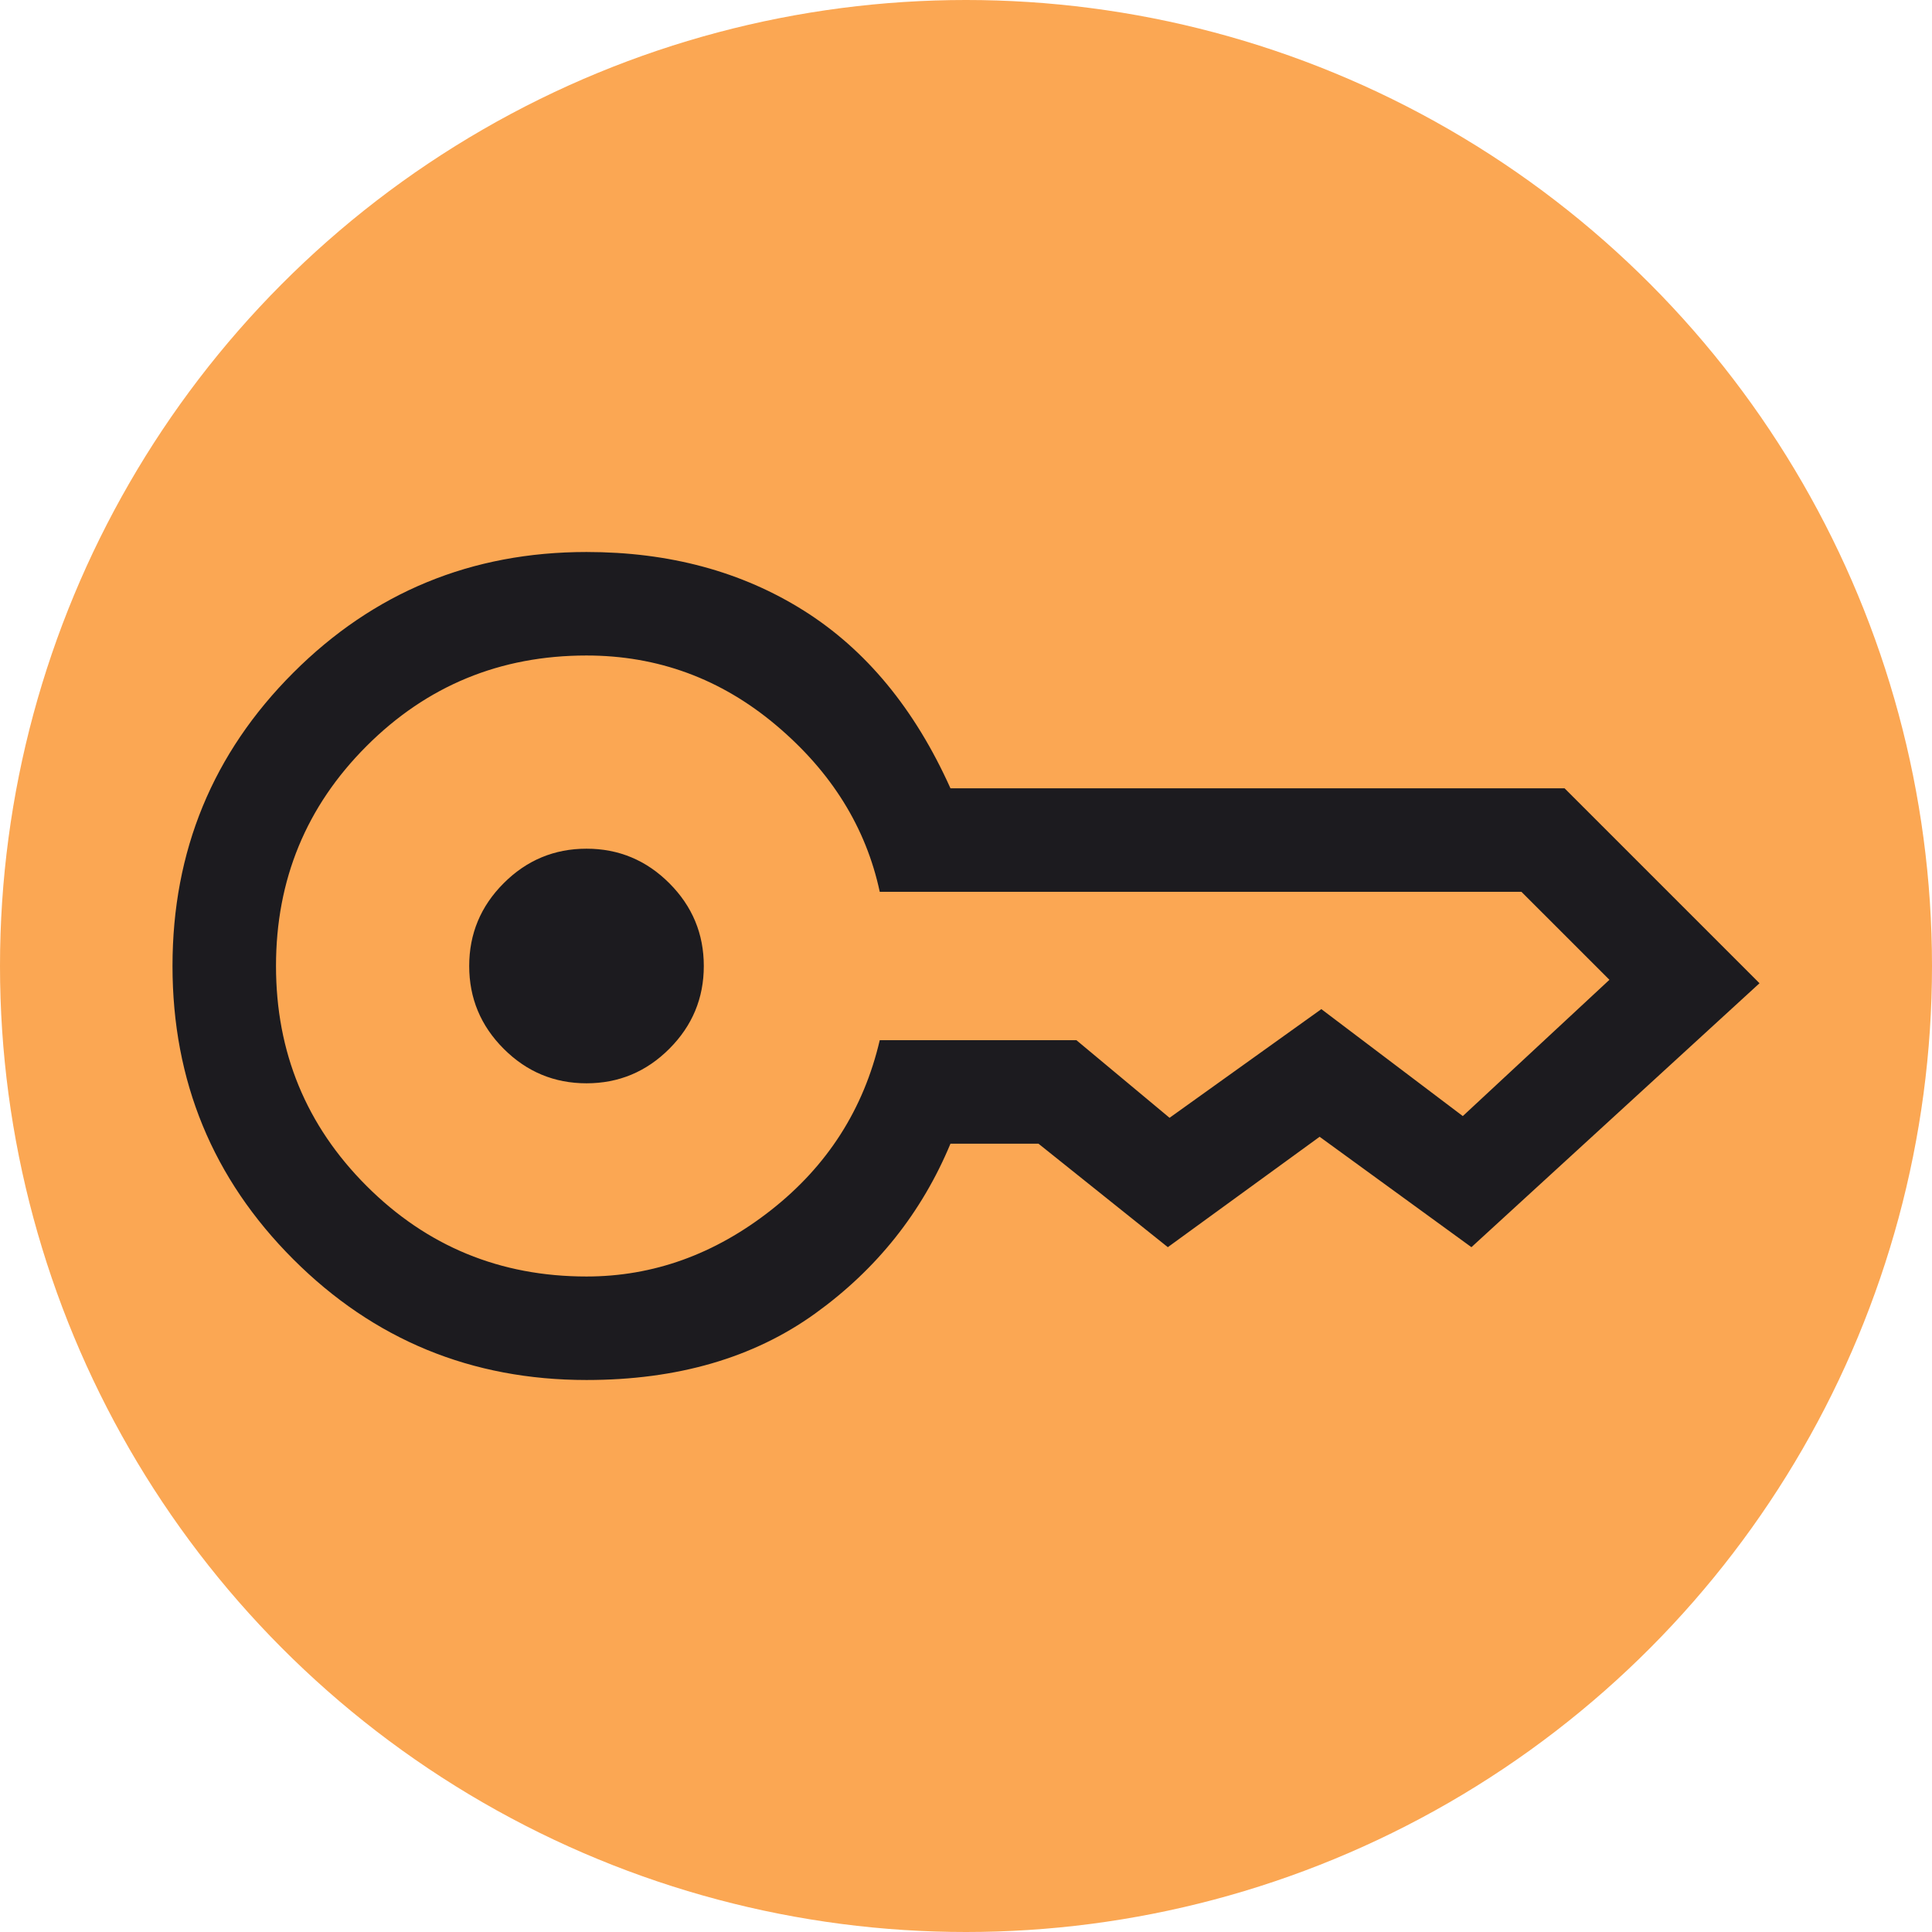
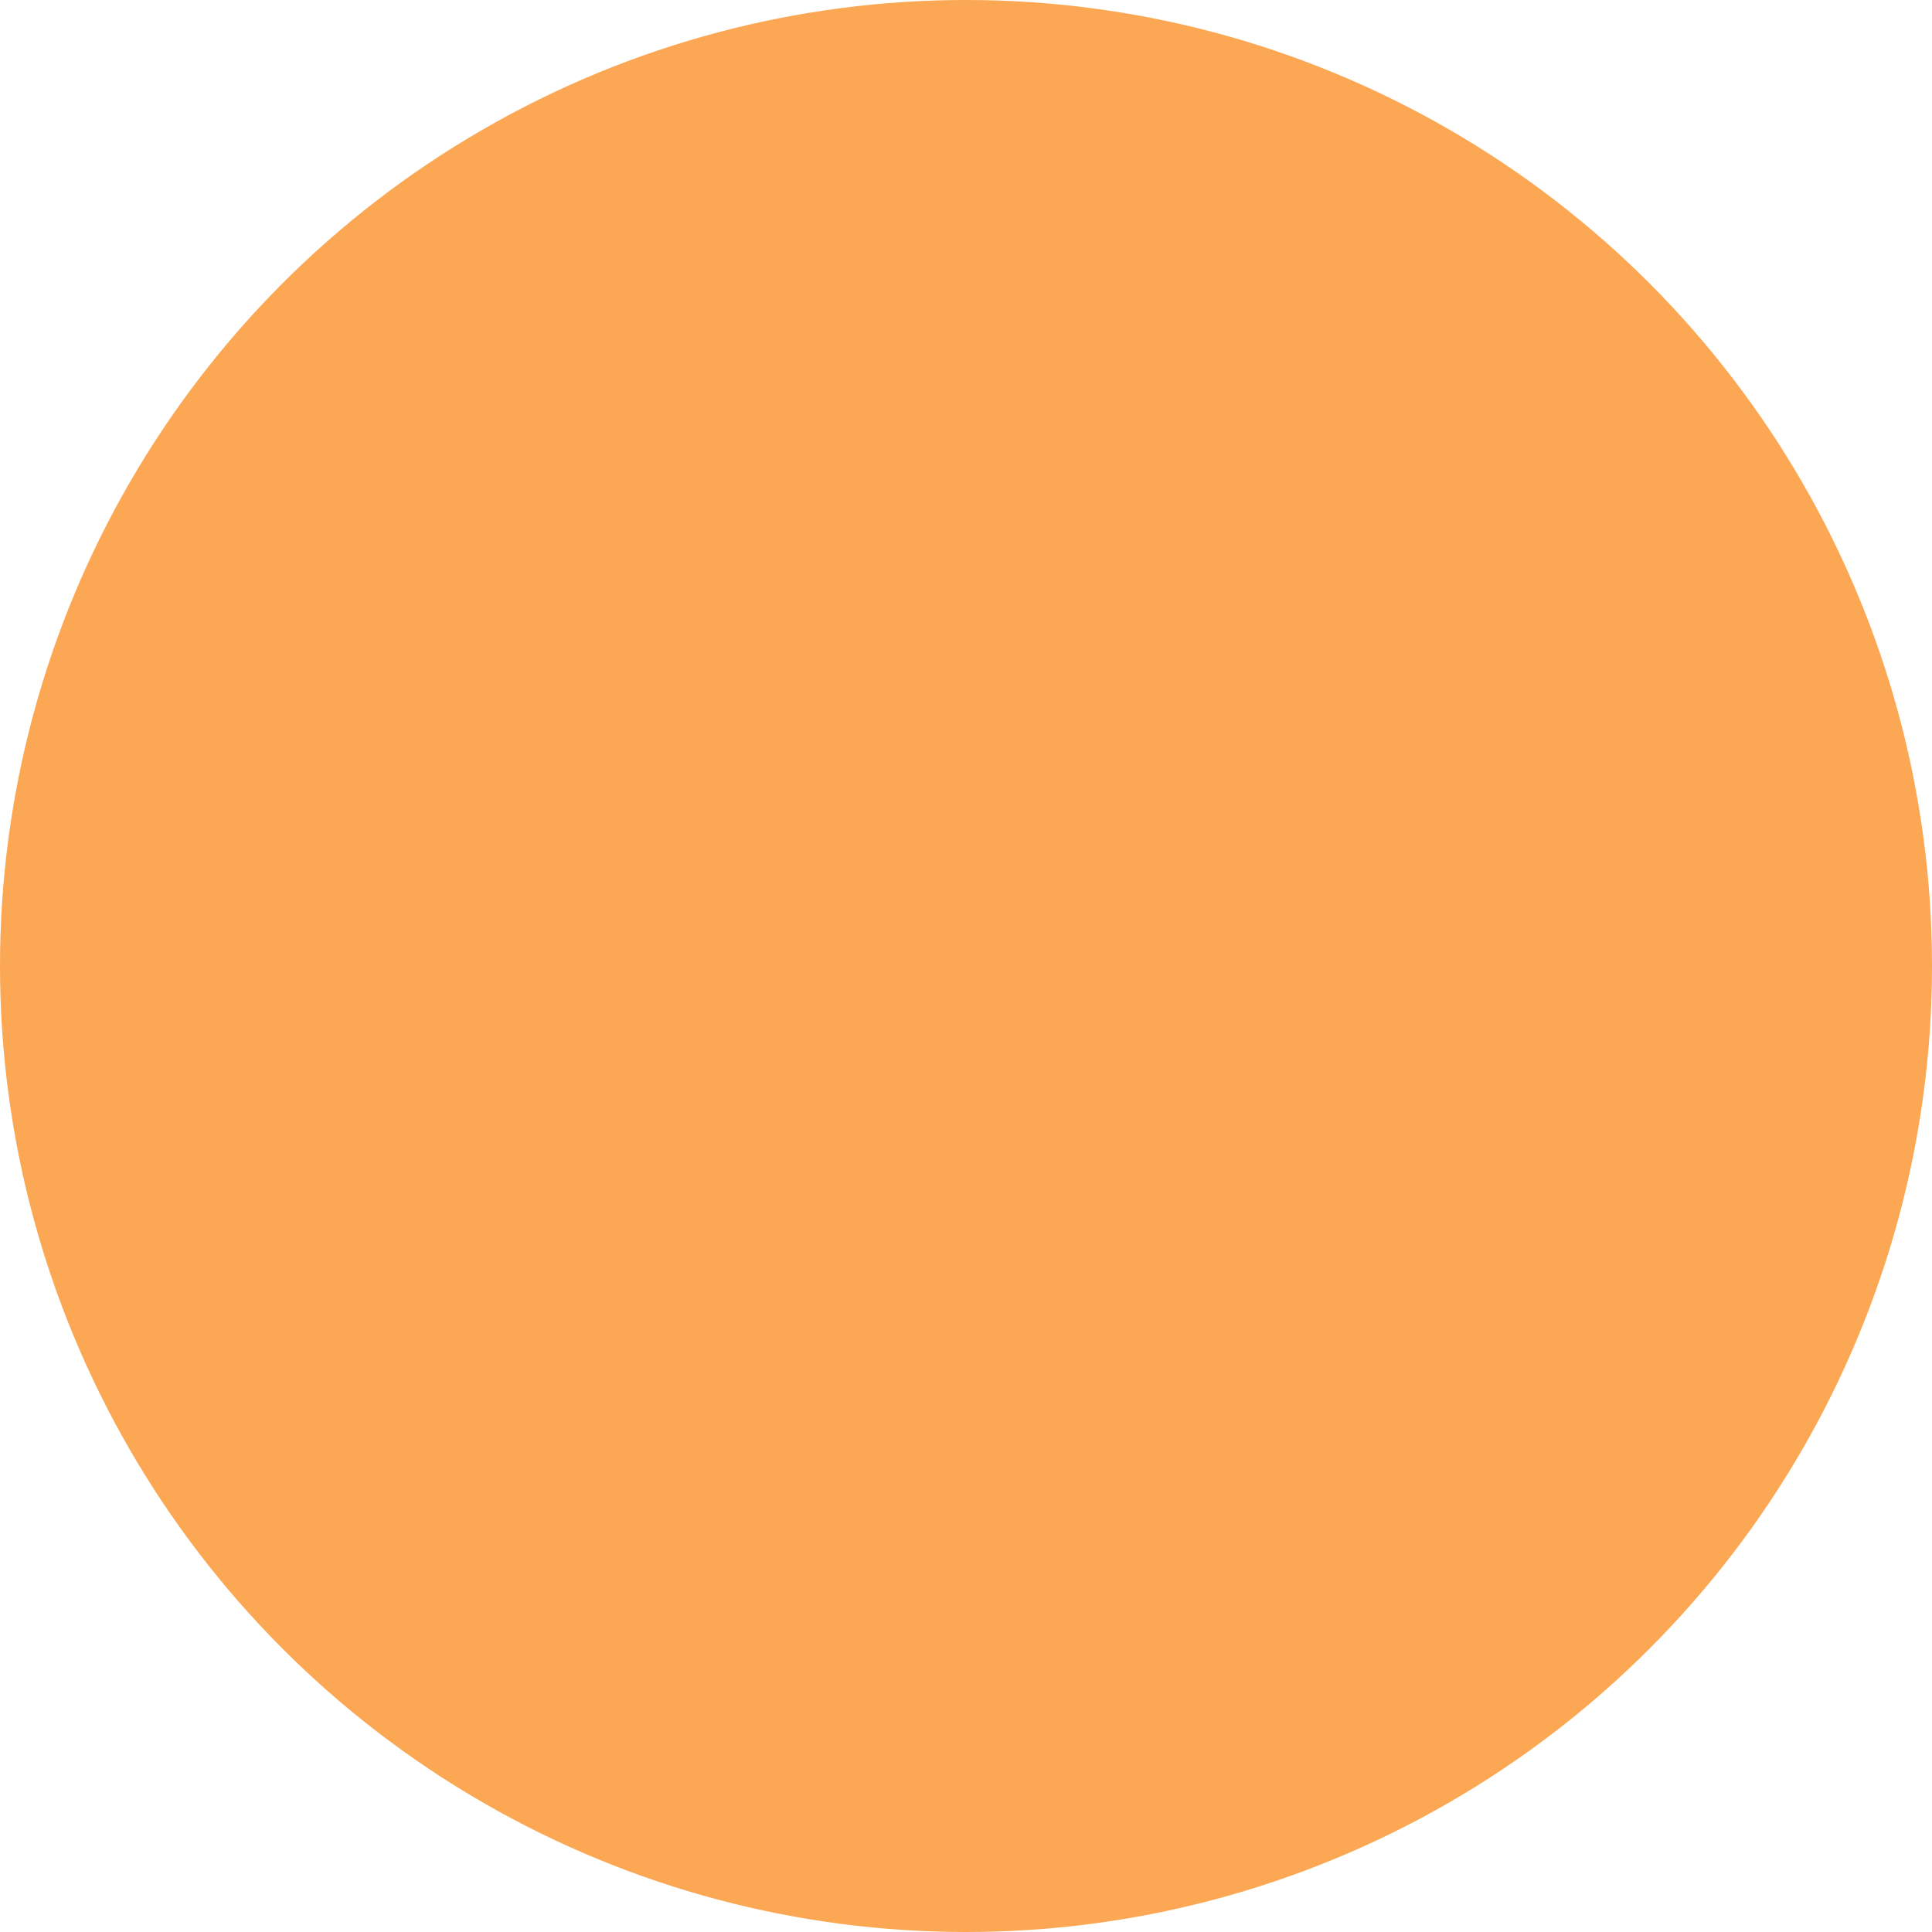
<svg xmlns="http://www.w3.org/2000/svg" width="56" height="56" viewBox="0 0 56 56" fill="none">
  <circle cx="28" cy="28" r="28" fill="#FBA753" />
-   <path d="M17 31.4C16.067 31.4 15.267 31.067 14.6 30.4C13.933 29.733 13.6 28.933 13.6 28C13.6 27.067 13.933 26.267 14.6 25.6C15.267 24.933 16.067 24.6 17 24.6C17.933 24.6 18.733 24.933 19.4 25.6C20.067 26.267 20.4 27.067 20.4 28C20.4 28.933 20.067 29.733 19.4 30.4C18.733 31.067 17.933 31.4 17 31.4ZM17 40C13.667 40 10.833 38.833 8.5 36.5C6.167 34.167 5 31.333 5 28C5 24.667 6.167 21.833 8.5 19.5C10.833 17.167 13.667 16 17 16C19.4 16 21.5 16.567 23.3 17.7C25.1 18.833 26.517 20.55 27.55 22.85H45.35L51 28.5L42.65 36.15L38.25 32.95L33.85 36.15L30.1 33.15H27.55C26.717 35.15 25.408 36.792 23.625 38.075C21.842 39.358 19.633 40 17 40ZM17 37C18.933 37 20.717 36.358 22.35 35.075C23.983 33.792 25.033 32.15 25.5 30.15H31.2L33.9 32.4L38.3 29.25L42.4 32.35L46.65 28.4L44.1 25.85H25.5C25.1 23.983 24.1 22.375 22.5 21.025C20.9 19.675 19.067 19 17 19C14.5 19 12.375 19.875 10.625 21.625C8.875 23.375 8 25.5 8 28C8 30.5 8.875 32.625 10.625 34.375C12.375 36.125 14.5 37 17 37Z" fill="#1C1B1F" />
</svg>